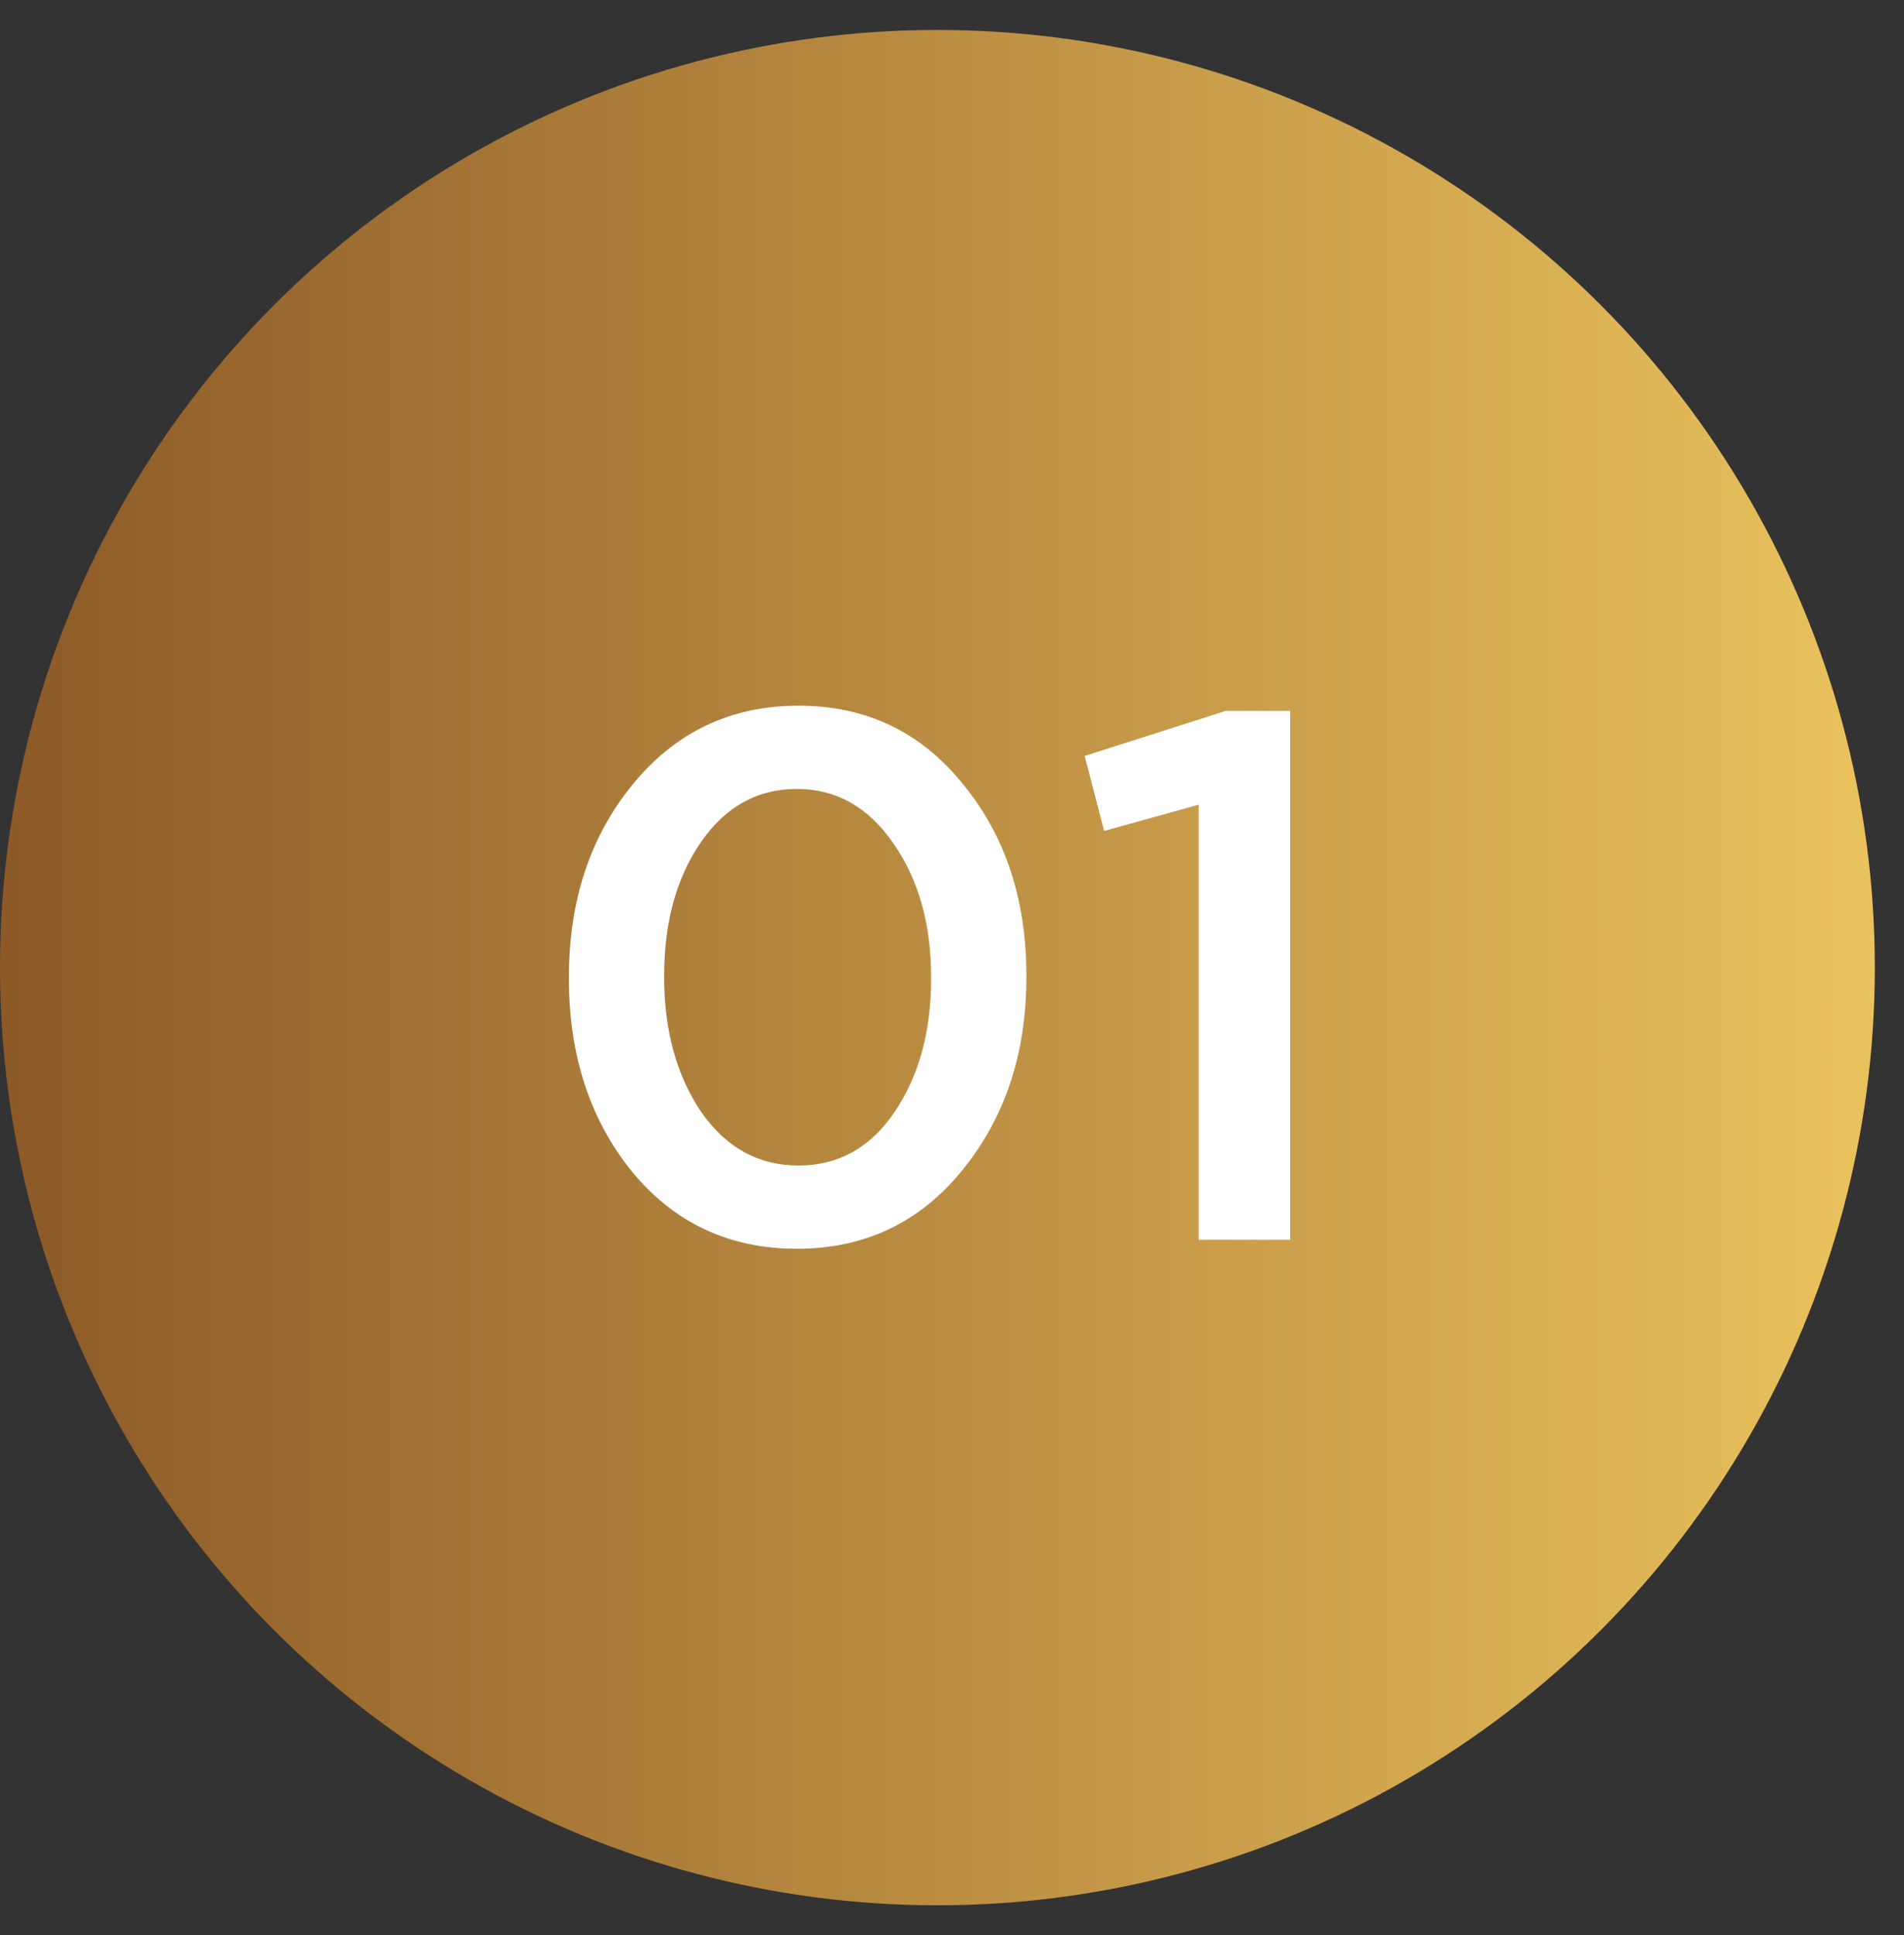
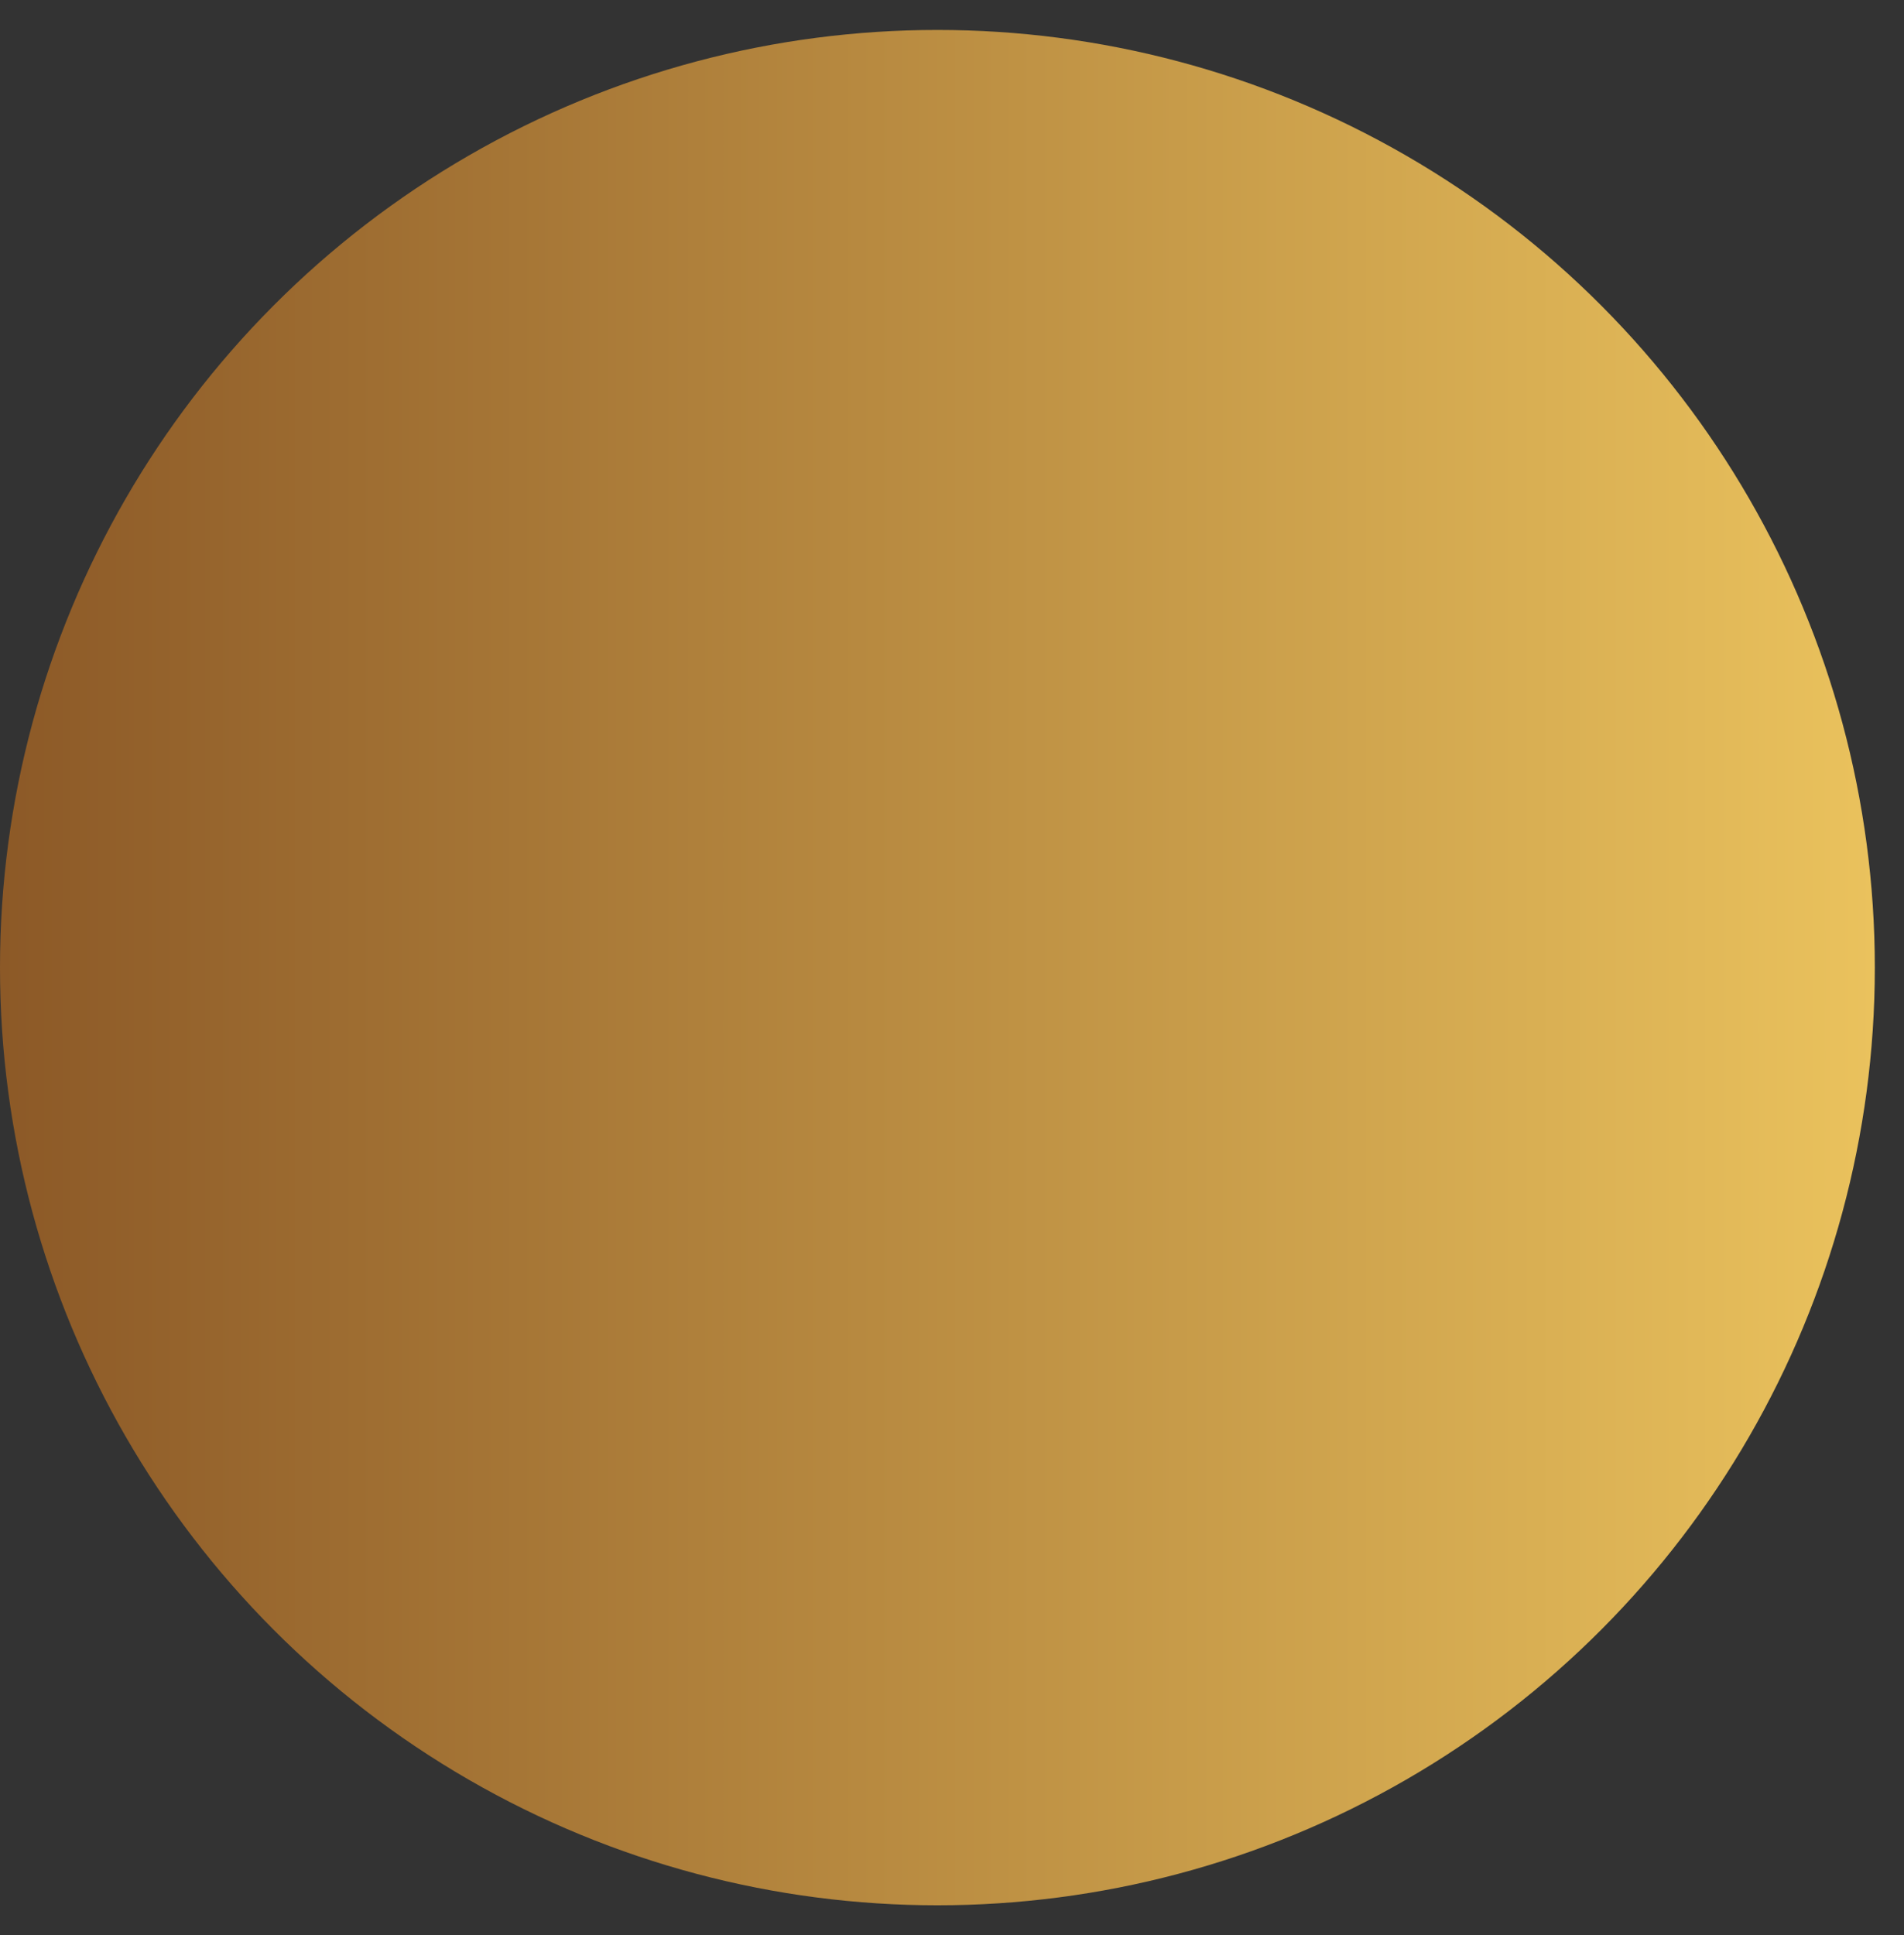
<svg xmlns="http://www.w3.org/2000/svg" width="62" height="63" viewBox="0 0 62 63" fill="none">
  <rect x="0" y="0" width="62" height="63" fill="#333333" stroke="none" />
  <circle cx="30.525" cy="31.5" r="30.525" fill="url(#paint0_linear_1906_702)" />
-   <path d="M31.321 38.113C29.938 39.806 28.147 40.653 25.949 40.653C23.751 40.653 21.96 39.815 20.577 38.138C19.209 36.444 18.525 34.353 18.525 31.862V31.813C18.525 29.322 19.217 27.23 20.601 25.537C22.001 23.828 23.8 22.973 25.998 22.973C28.196 22.973 29.978 23.819 31.346 25.513C32.73 27.189 33.422 29.273 33.422 31.764V31.813C33.422 34.304 32.721 36.404 31.321 38.113ZM22.823 36.184C23.637 37.356 24.695 37.942 25.998 37.942C27.3 37.942 28.342 37.364 29.124 36.209C29.921 35.036 30.32 33.587 30.32 31.862V31.813C30.32 30.087 29.913 28.638 29.099 27.466C28.285 26.278 27.235 25.683 25.949 25.683C24.663 25.683 23.621 26.261 22.823 27.417C22.026 28.573 21.627 30.022 21.627 31.764V31.813C21.627 33.539 22.026 34.996 22.823 36.184ZM39.032 40.36V26.196L35.955 27.051L35.32 24.609L39.911 23.144H42.011V40.36H39.032Z" fill="white" />
  <defs>
    <linearGradient id="paint0_linear_1906_702" x1="-3.41142e-07" y1="31.5" x2="61.05" y2="31.5" gradientUnits="userSpaceOnUse">
      <stop stop-color="#8C5927" />
      <stop offset="1" stop-color="#EAC25D" />
    </linearGradient>
  </defs>
</svg>